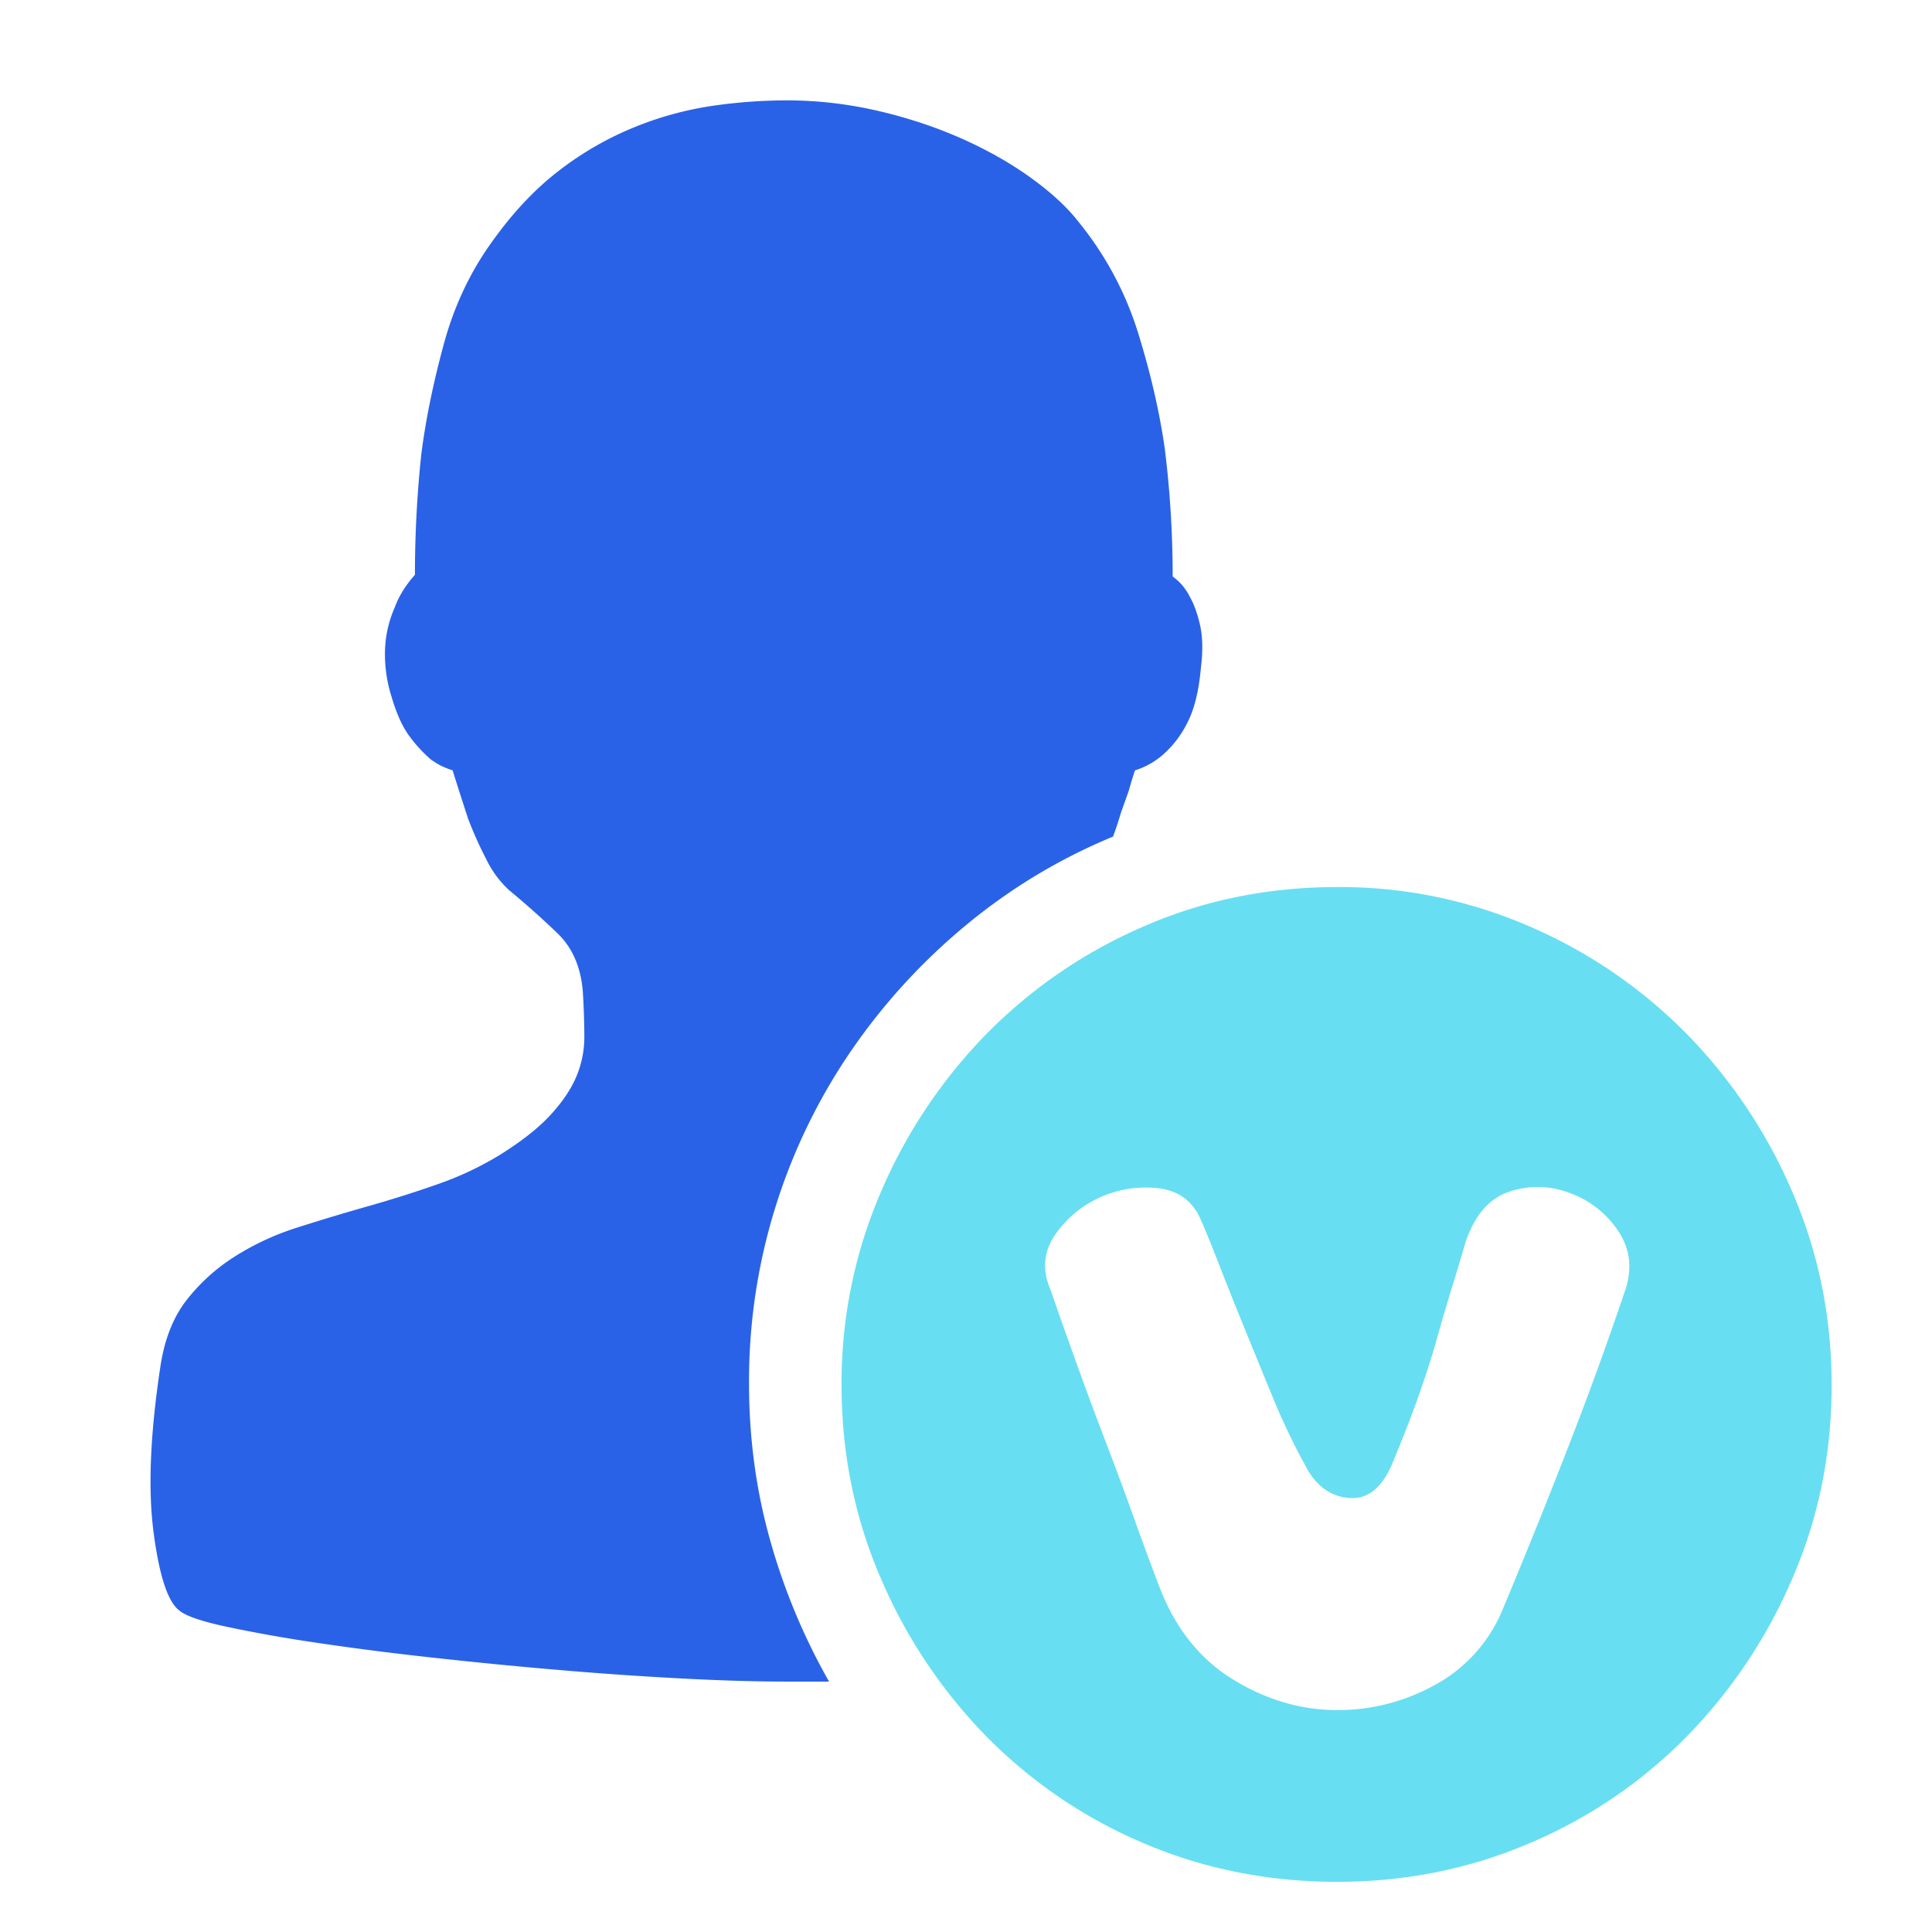
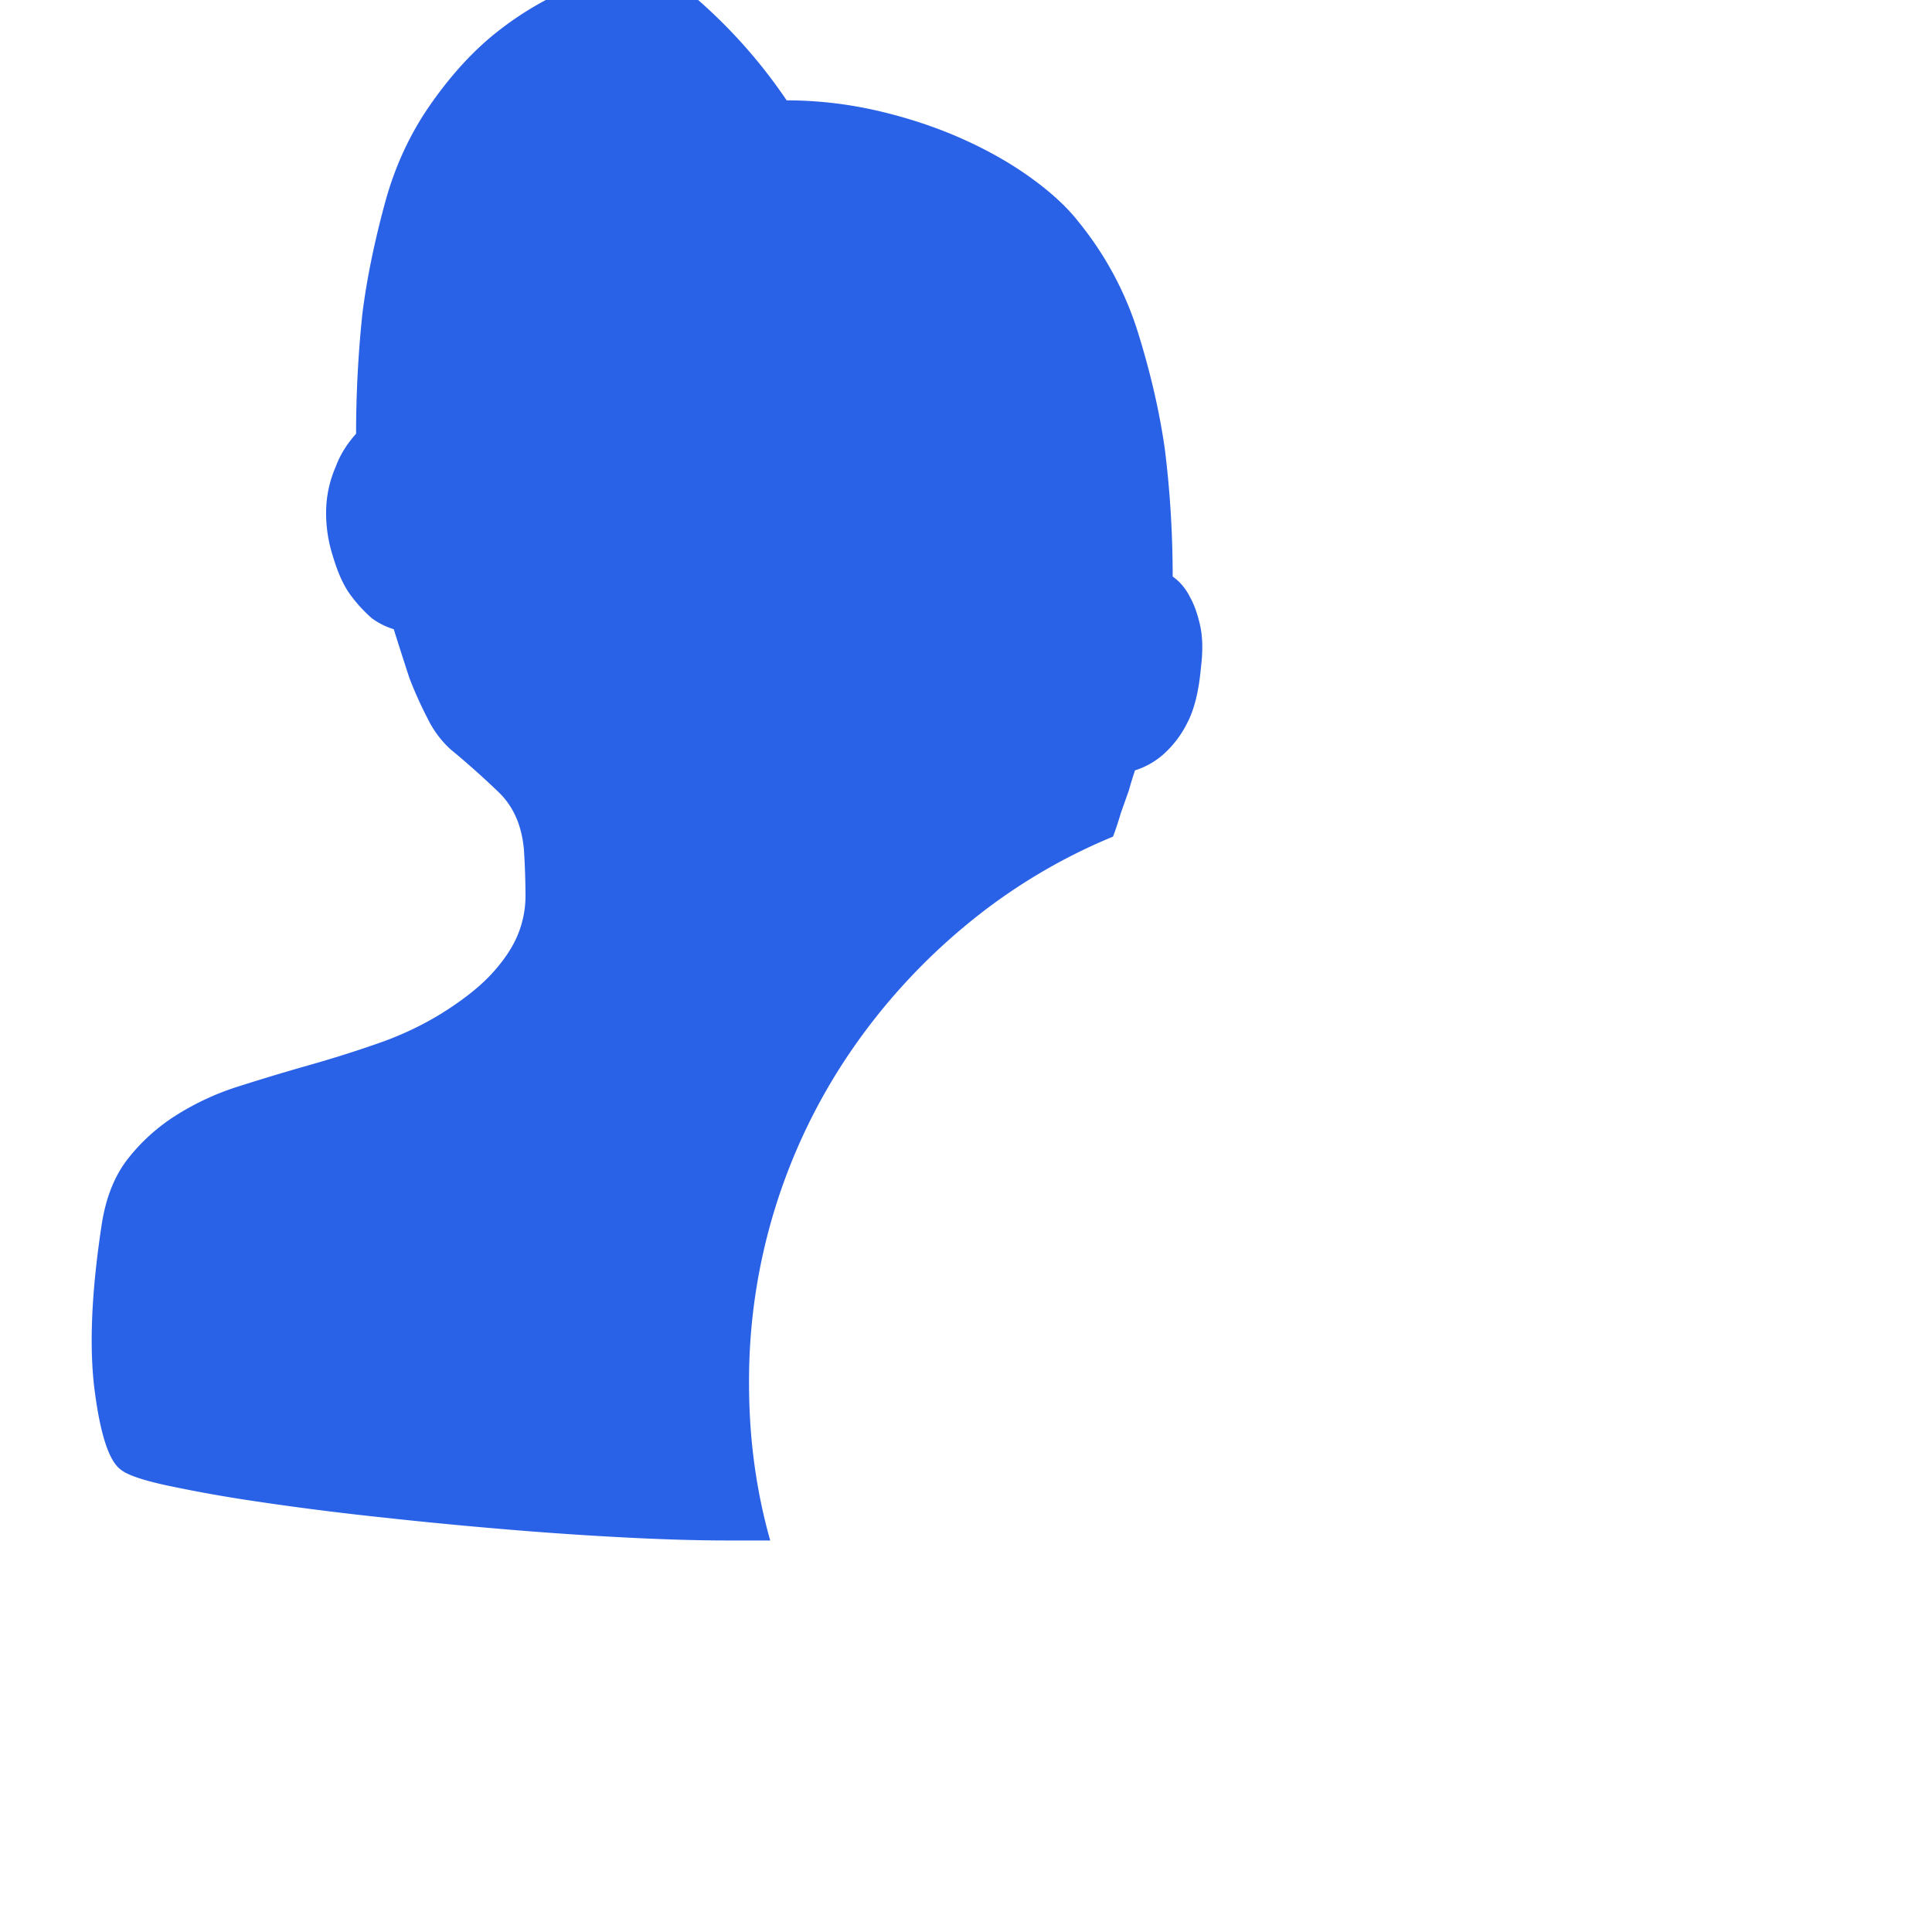
<svg xmlns="http://www.w3.org/2000/svg" width="77" height="77">
  <g fill="none">
-     <path d="M71.436 47.51a20.517 20.517 0 0 0-4.221-6.313 19.767 19.767 0 0 0-6.252-4.273 18.936 18.936 0 0 0-7.661-1.57c-2.753 0-5.327.523-7.723 1.57a19.767 19.767 0 0 0-6.253 4.273 20.56 20.56 0 0 0-4.22 6.314 19.18 19.18 0 0 0-1.565 7.698c0 2.723.522 5.287 1.564 7.696a20.538 20.538 0 0 0 4.221 6.314 19.389 19.389 0 0 0 6.253 4.242C47.977 74.487 50.55 75 53.302 75c2.71 0 5.263-.513 7.66-1.539a19.315 19.315 0 0 0 6.253-4.242 20.538 20.538 0 0 0 4.221-6.314C72.48 60.496 73 57.932 73 55.21s-.522-5.29-1.564-7.698zm-6.628 3.803a141.329 141.329 0 0 1-2.156 5.969 267.224 267.224 0 0 1-2.784 6.912 6.03 6.03 0 0 1-2.783 3.015 7.927 7.927 0 0 1-4.002.943c-1.397-.041-2.731-.46-4.003-1.257-1.27-.795-2.22-1.99-2.845-3.582-.345-.896-.678-1.797-1-2.701a151.86 151.86 0 0 0-1.188-3.204 163.369 163.369 0 0 1-1.189-3.204c-.375-1.047-.709-1.99-1-2.828-.333-.795-.26-1.528.219-2.199a4.278 4.278 0 0 1 1.814-1.477 4.382 4.382 0 0 1 2.252-.344c.772.083 1.324.46 1.657 1.13.208.462.459 1.07.752 1.824.292.754.625 1.592 1.001 2.513.376.921.76 1.864 1.157 2.827a26.77 26.77 0 0 0 1.282 2.702c.416.838 1.01 1.289 1.782 1.35.77.065 1.365-.45 1.783-1.538a49.414 49.414 0 0 0 1.031-2.67c.272-.775.5-1.498.688-2.169.187-.67.375-1.308.562-1.915.189-.607.386-1.267.595-1.98.375-1.046.959-1.696 1.75-1.946a3.561 3.561 0 0 1 2.377.062 3.923 3.923 0 0 1 1.908 1.477c.476.687.59 1.452.34 2.29z" fill="#68def2" />
-     <path d="M44.36 33.343a22.75 22.75 0 0 0-5.846 3.518 24.413 24.413 0 0 0-4.597 5.026 23.269 23.269 0 0 0-4.064 13.258c0 2.178.282 4.262.844 6.251a25.137 25.137 0 0 0 2.345 5.624h-1.689c-1.208 0-2.615-.041-4.221-.126a146.386 146.386 0 0 1-4.97-.347c-1.71-.145-3.408-.314-5.098-.502a116.594 116.594 0 0 1-4.596-.596 56.749 56.749 0 0 1-3.502-.629c-.96-.21-1.564-.419-1.812-.628-.459-.335-.803-1.372-1.032-3.11-.23-1.74-.136-3.969.282-6.692.166-1.047.511-1.906 1.032-2.575a7.546 7.546 0 0 1 1.907-1.727 10.56 10.56 0 0 1 2.502-1.163 88.307 88.307 0 0 1 2.814-.848 47.86 47.86 0 0 0 2.783-.88c.862-.299 1.69-.688 2.47-1.163.875-.545 1.553-1.08 2.033-1.603.48-.524.823-1.037 1.031-1.539a4.066 4.066 0 0 0 .313-1.57 30.5 30.5 0 0 0-.062-1.824c-.083-.964-.416-1.727-1-2.293-.624-.6-1.27-1.177-1.938-1.727a4.11 4.11 0 0 1-.906-1.227 15.64 15.64 0 0 1-.72-1.602c-.207-.629-.415-1.278-.625-1.948a2.863 2.863 0 0 1-.877-.44 5.683 5.683 0 0 1-.812-.878c-.293-.377-.542-.922-.75-1.635a5.555 5.555 0 0 1-.25-1.947 4.553 4.553 0 0 1 .375-1.571c.168-.462.438-.902.813-1.32 0-1.591.083-3.183.25-4.774.168-1.34.46-2.785.877-4.334.41-1.55 1.058-2.933 1.932-4.147.834-1.173 1.73-2.126 2.69-2.86a12.778 12.778 0 0 1 3-1.726 13.43 13.43 0 0 1 3.095-.849A20.863 20.863 0 0 1 31.353 4c1.21 0 2.407.137 3.595.408 1.189.274 2.303.64 3.347 1.1 1.042.462 1.97.986 2.782 1.572.813.585 1.45 1.173 1.906 1.759a13.214 13.214 0 0 1 2.377 4.43c.5 1.614.855 3.152 1.063 4.619.21 1.675.314 3.372.314 5.089.293.209.52.48.688.816.167.293.301.671.405 1.13.104.462.115 1.027.032 1.698-.083.92-.261 1.643-.532 2.167a4.155 4.155 0 0 1-.907 1.225c-.34.315-.746.551-1.188.69-.09.27-.173.543-.25.817l-.313.88c-.092.318-.196.632-.312.943z" fill="#2a62e7" />
+     <path d="M44.36 33.343a22.75 22.75 0 0 0-5.846 3.518 24.413 24.413 0 0 0-4.597 5.026 23.269 23.269 0 0 0-4.064 13.258c0 2.178.282 4.262.844 6.251h-1.689c-1.208 0-2.615-.041-4.221-.126a146.386 146.386 0 0 1-4.97-.347c-1.71-.145-3.408-.314-5.098-.502a116.594 116.594 0 0 1-4.596-.596 56.749 56.749 0 0 1-3.502-.629c-.96-.21-1.564-.419-1.812-.628-.459-.335-.803-1.372-1.032-3.11-.23-1.74-.136-3.969.282-6.692.166-1.047.511-1.906 1.032-2.575a7.546 7.546 0 0 1 1.907-1.727 10.56 10.56 0 0 1 2.502-1.163 88.307 88.307 0 0 1 2.814-.848 47.86 47.86 0 0 0 2.783-.88c.862-.299 1.69-.688 2.47-1.163.875-.545 1.553-1.08 2.033-1.603.48-.524.823-1.037 1.031-1.539a4.066 4.066 0 0 0 .313-1.57 30.5 30.5 0 0 0-.062-1.824c-.083-.964-.416-1.727-1-2.293-.624-.6-1.27-1.177-1.938-1.727a4.11 4.11 0 0 1-.906-1.227 15.64 15.64 0 0 1-.72-1.602c-.207-.629-.415-1.278-.625-1.948a2.863 2.863 0 0 1-.877-.44 5.683 5.683 0 0 1-.812-.878c-.293-.377-.542-.922-.75-1.635a5.555 5.555 0 0 1-.25-1.947 4.553 4.553 0 0 1 .375-1.571c.168-.462.438-.902.813-1.32 0-1.591.083-3.183.25-4.774.168-1.34.46-2.785.877-4.334.41-1.55 1.058-2.933 1.932-4.147.834-1.173 1.73-2.126 2.69-2.86a12.778 12.778 0 0 1 3-1.726 13.43 13.43 0 0 1 3.095-.849A20.863 20.863 0 0 1 31.353 4c1.21 0 2.407.137 3.595.408 1.189.274 2.303.64 3.347 1.1 1.042.462 1.97.986 2.782 1.572.813.585 1.45 1.173 1.906 1.759a13.214 13.214 0 0 1 2.377 4.43c.5 1.614.855 3.152 1.063 4.619.21 1.675.314 3.372.314 5.089.293.209.52.48.688.816.167.293.301.671.405 1.13.104.462.115 1.027.032 1.698-.083.92-.261 1.643-.532 2.167a4.155 4.155 0 0 1-.907 1.225c-.34.315-.746.551-1.188.69-.09.27-.173.543-.25.817l-.313.88c-.092.318-.196.632-.312.943z" fill="#2a62e7" />
  </g>
</svg>